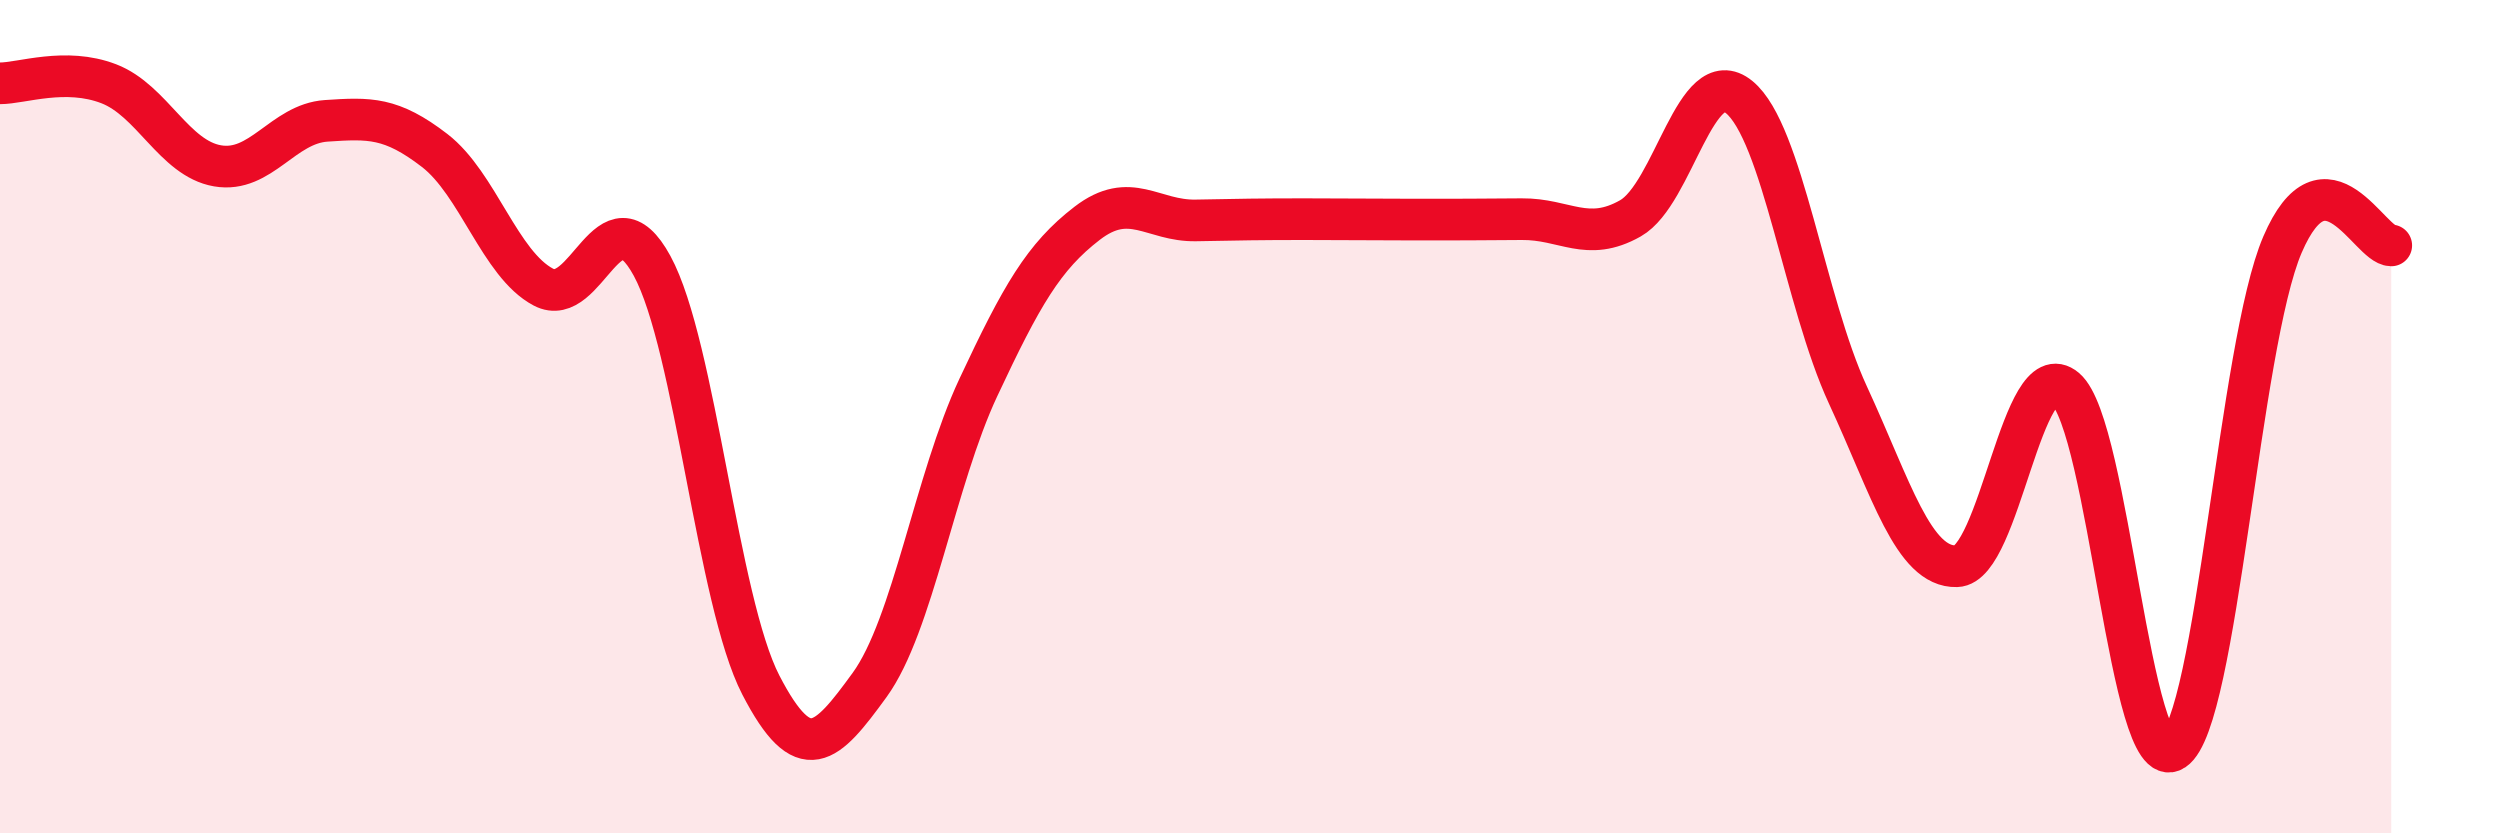
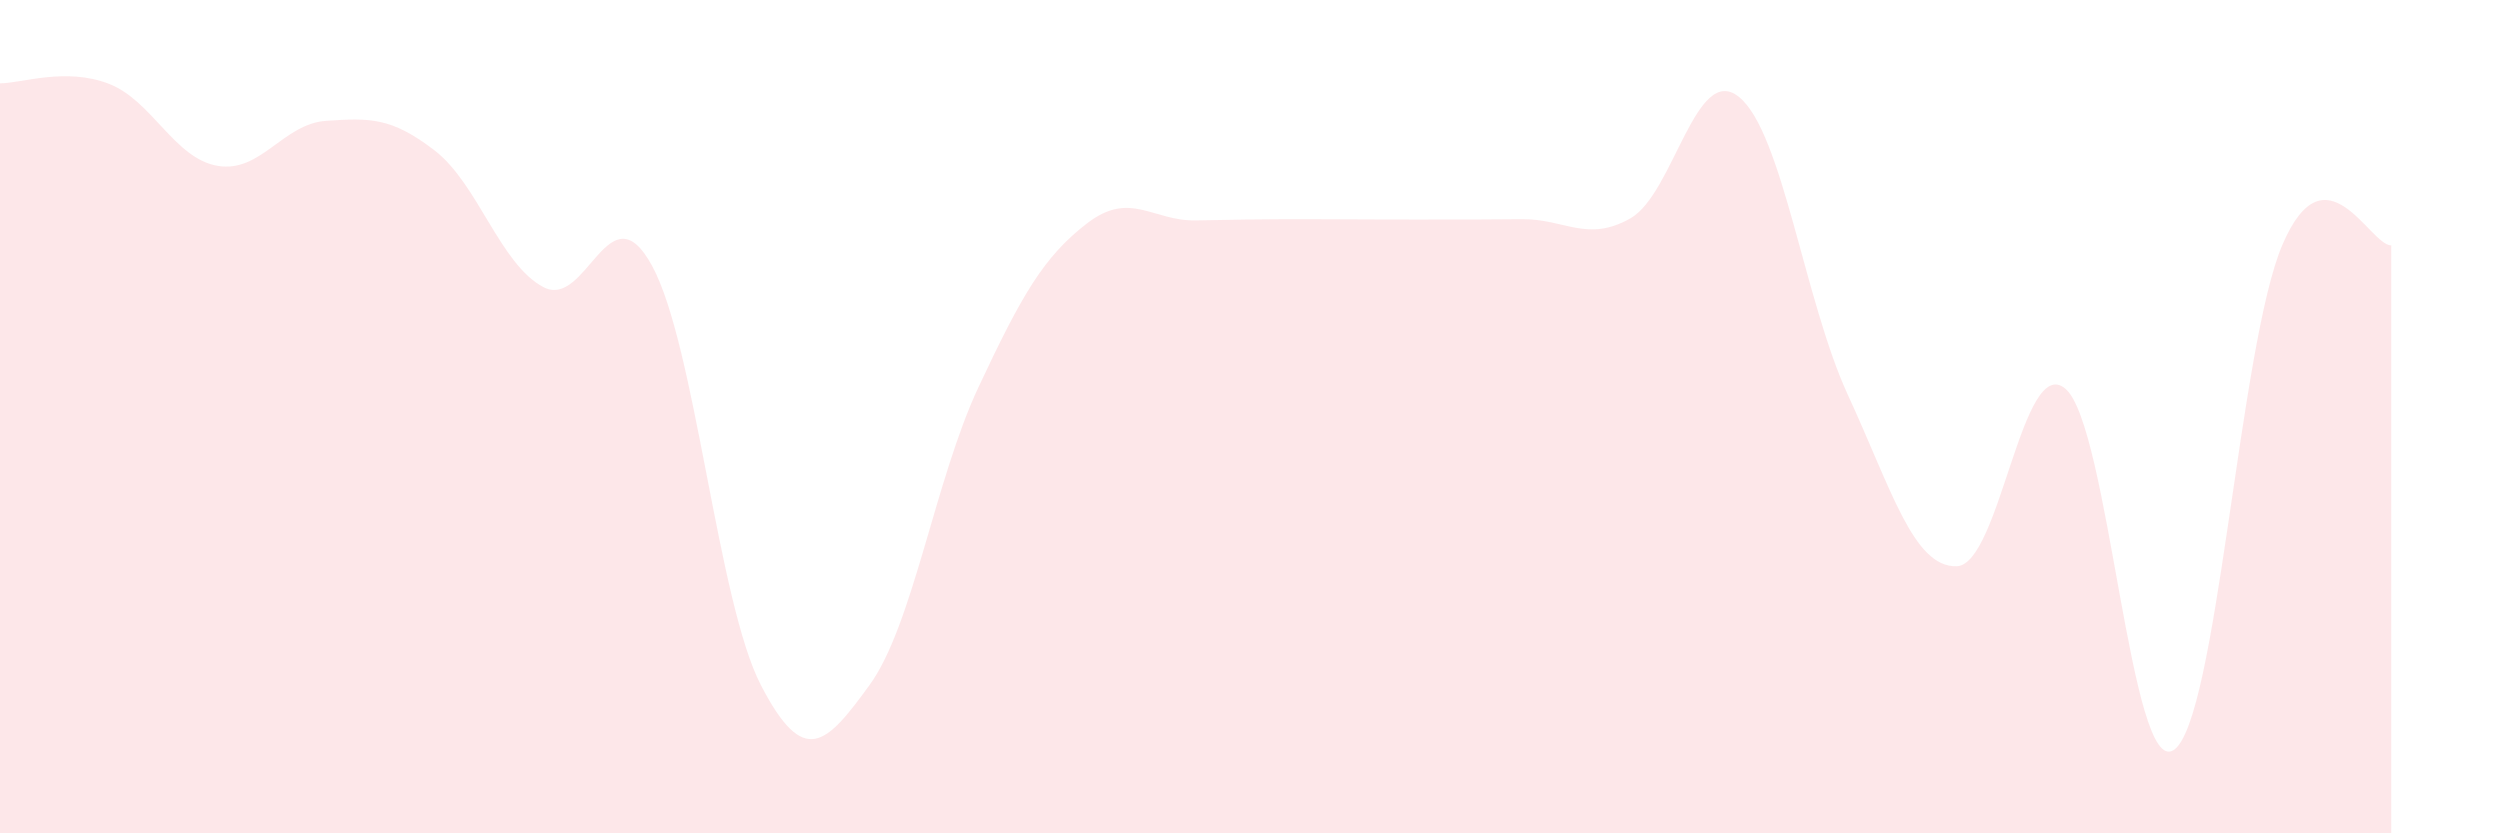
<svg xmlns="http://www.w3.org/2000/svg" width="60" height="20" viewBox="0 0 60 20">
  <path d="M 0,2 C 0.52,2 1.57,1.61 2.61,2.01 C 3.65,2.41 4.18,3.8 5.22,3.98 C 6.26,4.16 6.79,2.97 7.83,2.9 C 8.87,2.83 9.39,2.81 10.43,3.61 C 11.47,4.41 12,6.34 13.04,6.89 C 14.08,7.44 14.61,4.47 15.65,6.38 C 16.69,8.29 17.22,14.43 18.26,16.44 C 19.3,18.45 19.83,17.87 20.87,16.44 C 21.91,15.01 22.44,11.52 23.48,9.3 C 24.52,7.08 25.05,6.16 26.09,5.36 C 27.13,4.56 27.66,5.31 28.7,5.29 C 29.74,5.27 30.26,5.26 31.3,5.26 C 32.34,5.26 32.87,5.27 33.91,5.27 C 34.95,5.27 35.48,5.27 36.52,5.26 C 37.56,5.25 38.09,5.83 39.13,5.24 C 40.17,4.65 40.7,1.48 41.74,2.33 C 42.78,3.18 43.31,7.23 44.35,9.48 C 45.39,11.73 45.92,13.62 46.96,13.59 C 48,13.56 48.53,8.45 49.57,9.33 C 50.61,10.21 51.13,18.69 52.17,18 C 53.21,17.31 53.74,8.29 54.78,5.87 C 55.82,3.45 56.87,5.89 57.39,5.89L57.39 20L0 20Z" fill="#EB0A25" opacity="0.1" stroke-linecap="round" stroke-linejoin="round" />
-   <path d="M 0,2 C 0.52,2 1.57,1.61 2.61,2.01 C 3.65,2.41 4.18,3.8 5.22,3.98 C 6.26,4.16 6.79,2.97 7.83,2.9 C 8.87,2.83 9.39,2.81 10.43,3.61 C 11.47,4.41 12,6.34 13.04,6.89 C 14.08,7.44 14.61,4.47 15.65,6.38 C 16.69,8.29 17.22,14.43 18.26,16.44 C 19.3,18.45 19.83,17.87 20.87,16.44 C 21.91,15.01 22.44,11.52 23.48,9.3 C 24.52,7.08 25.05,6.16 26.09,5.36 C 27.13,4.56 27.66,5.31 28.7,5.29 C 29.74,5.27 30.26,5.26 31.3,5.26 C 32.34,5.26 32.87,5.27 33.91,5.27 C 34.95,5.27 35.48,5.27 36.52,5.26 C 37.56,5.25 38.09,5.83 39.13,5.24 C 40.17,4.65 40.7,1.48 41.74,2.33 C 42.78,3.18 43.31,7.23 44.35,9.48 C 45.39,11.73 45.92,13.62 46.96,13.59 C 48,13.56 48.53,8.45 49.57,9.33 C 50.61,10.21 51.13,18.69 52.17,18 C 53.21,17.31 53.74,8.29 54.78,5.87 C 55.82,3.45 56.87,5.89 57.39,5.89" stroke="#EB0A25" stroke-width="1" fill="none" stroke-linecap="round" stroke-linejoin="round" />
</svg>